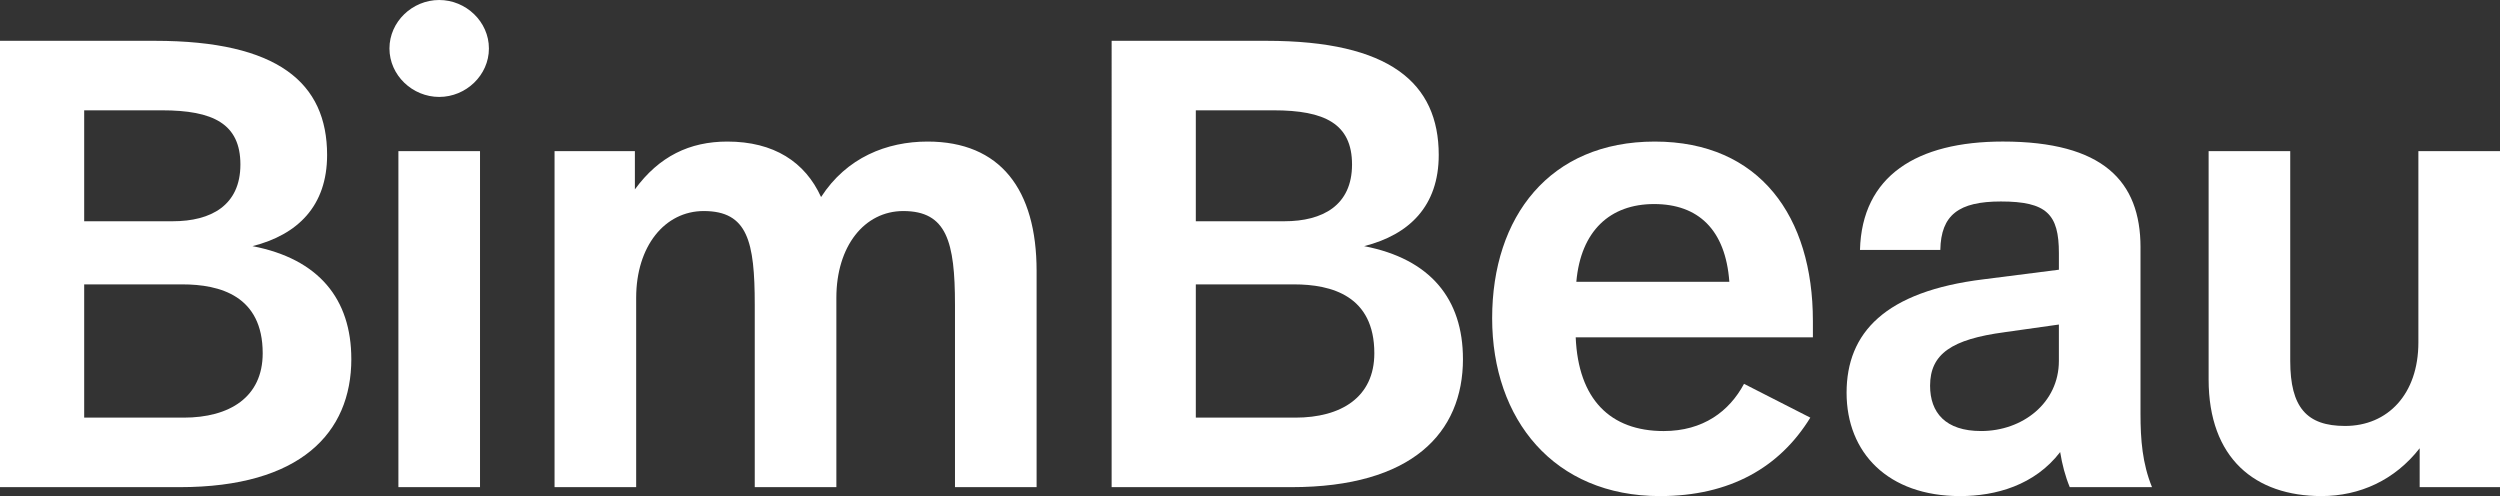
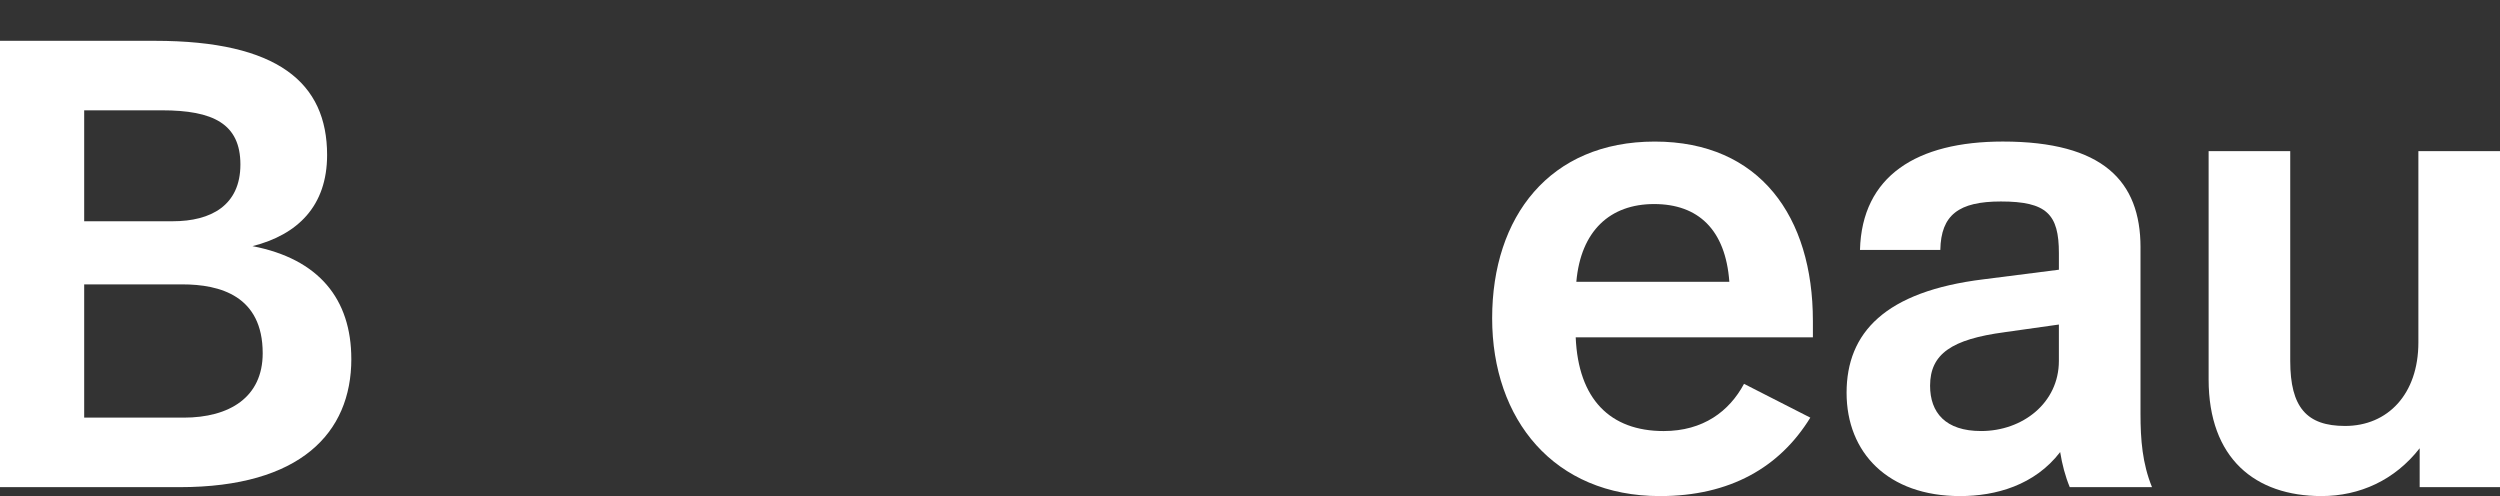
<svg xmlns="http://www.w3.org/2000/svg" id="Calque_1" viewBox="0 0 1500 297.65">
  <rect x="0" y="0" width="1500" height="297.65" fill="#333333" stroke="none" />
  <path d="M210.8,215.39c0,44.38-30.6,76.9-102.92,76.9H0V24.49h92.96c73.84,0,103.3,25.25,103.3,68.48,0,30.62-17.6,47.82-44.76,54.72,39.78,7.65,59.29,31.75,59.29,67.71ZM50.51,66.19v66.56h53.16c22.97,0,40.57-9.55,40.57-34.04s-16.45-32.52-47.07-32.52h-46.66ZM157.62,211.95c0-34.44-25.62-41.32-48.2-41.32h-58.91v79.95h59.68c27.54,0,47.43-12.24,47.43-38.63Z" style="fill: #fff;" />
-   <path d="M293.35,29.08c0,16.07-13.76,29.08-29.83,29.08s-29.85-13.01-29.85-29.08S247.44,0,263.52,0s29.83,13.01,29.83,29.08ZM288.01,292.28h-48.97V90.68h48.97v201.61Z" style="fill: #fff;" />
-   <path d="M621.96,162.59v129.69h-48.97v-109.41c0-37.88-4.98-56.24-31-56.24-23.33,0-40.17,21.04-40.17,52.03v113.62h-48.97v-109.41c0-37.88-4.21-56.24-30.6-56.24-23.35,0-40.55,21.04-40.55,52.03v113.62h-48.97V90.68h48.2v22.95c14.53-19.89,32.9-28.69,55.47-28.69,27.93,0,46.68,12.24,56.24,33.29,15.32-23.72,39.42-33.29,63.9-33.29,43.61,0,65.42,28.69,65.42,77.66Z" style="fill: #fff;" />
-   <path d="M877.78,215.39c0,44.38-30.6,76.9-102.92,76.9h-107.88V24.49h92.96c73.84,0,103.3,25.25,103.3,68.48,0,30.62-17.6,47.82-44.76,54.72,39.78,7.65,59.29,31.75,59.29,67.71ZM717.49,66.19v66.56h53.18c22.95,0,40.55-9.55,40.55-34.04s-16.45-32.52-47.07-32.52h-46.66ZM824.6,211.95c0-34.44-25.62-41.32-48.2-41.32h-58.91v79.95h59.68c27.54,0,47.43-12.24,47.43-38.63Z" style="fill: #fff;" />
  <path d="M1087.74,192.44v9.94h-142.32c1.54,37.11,20.66,56.25,52.79,56.25,23.72,0,39.4-11.88,48.2-28.33l39.78,20.28c-18.36,29.85-48.2,47.07-90.27,47.07-63.52,0-100.63-45.91-100.63-106.74s34.44-105.97,97.56-105.97,94.88,45.15,94.88,107.51ZM945.8,169.09h91.81c-2.29-31.37-18.74-46.66-45.15-46.66s-43.99,16.07-46.66,46.66Z" style="fill: #fff;" />
  <path d="M1284.3,148.45v99.84c0,15.68,1.15,29.85,6.9,43.99h-49.35c-2.69-6.5-4.59-13.76-5.75-21.04-15.3,19.91-38.63,26.41-60.06,26.41-43.24,0-68.09-26.02-68.09-61.98s22.95-60.83,82.24-68.09l45.15-5.75v-9.94c0-23.35-7.27-31-34.81-31-25.25,0-35.96,8.03-36.34,29.08h-48.2c1.14-44.38,34.04-65.04,85.7-65.04,60.06,0,82.62,23.72,82.62,63.52ZM1202.81,199.32c-31.75,4.21-44.76,13.01-44.76,32.13,0,16.07,9.19,27.17,30.62,27.17,24.87,0,46.66-16.84,46.66-42.09v-21.81l-32.52,4.59Z" style="fill: #fff;" />
  <path d="M1500,292.28h-48.2v-23.33c-14.91,19.12-35.96,28.69-58.92,28.69-39.78,0-67.71-22.58-67.71-70.01V90.68h48.97v125.87c0,27.93,9.95,39.02,32.9,39.02,25.64,0,43.99-19.12,43.99-50.11v-114.78h48.97v201.61Z" style="fill: #fff;" />
</svg>